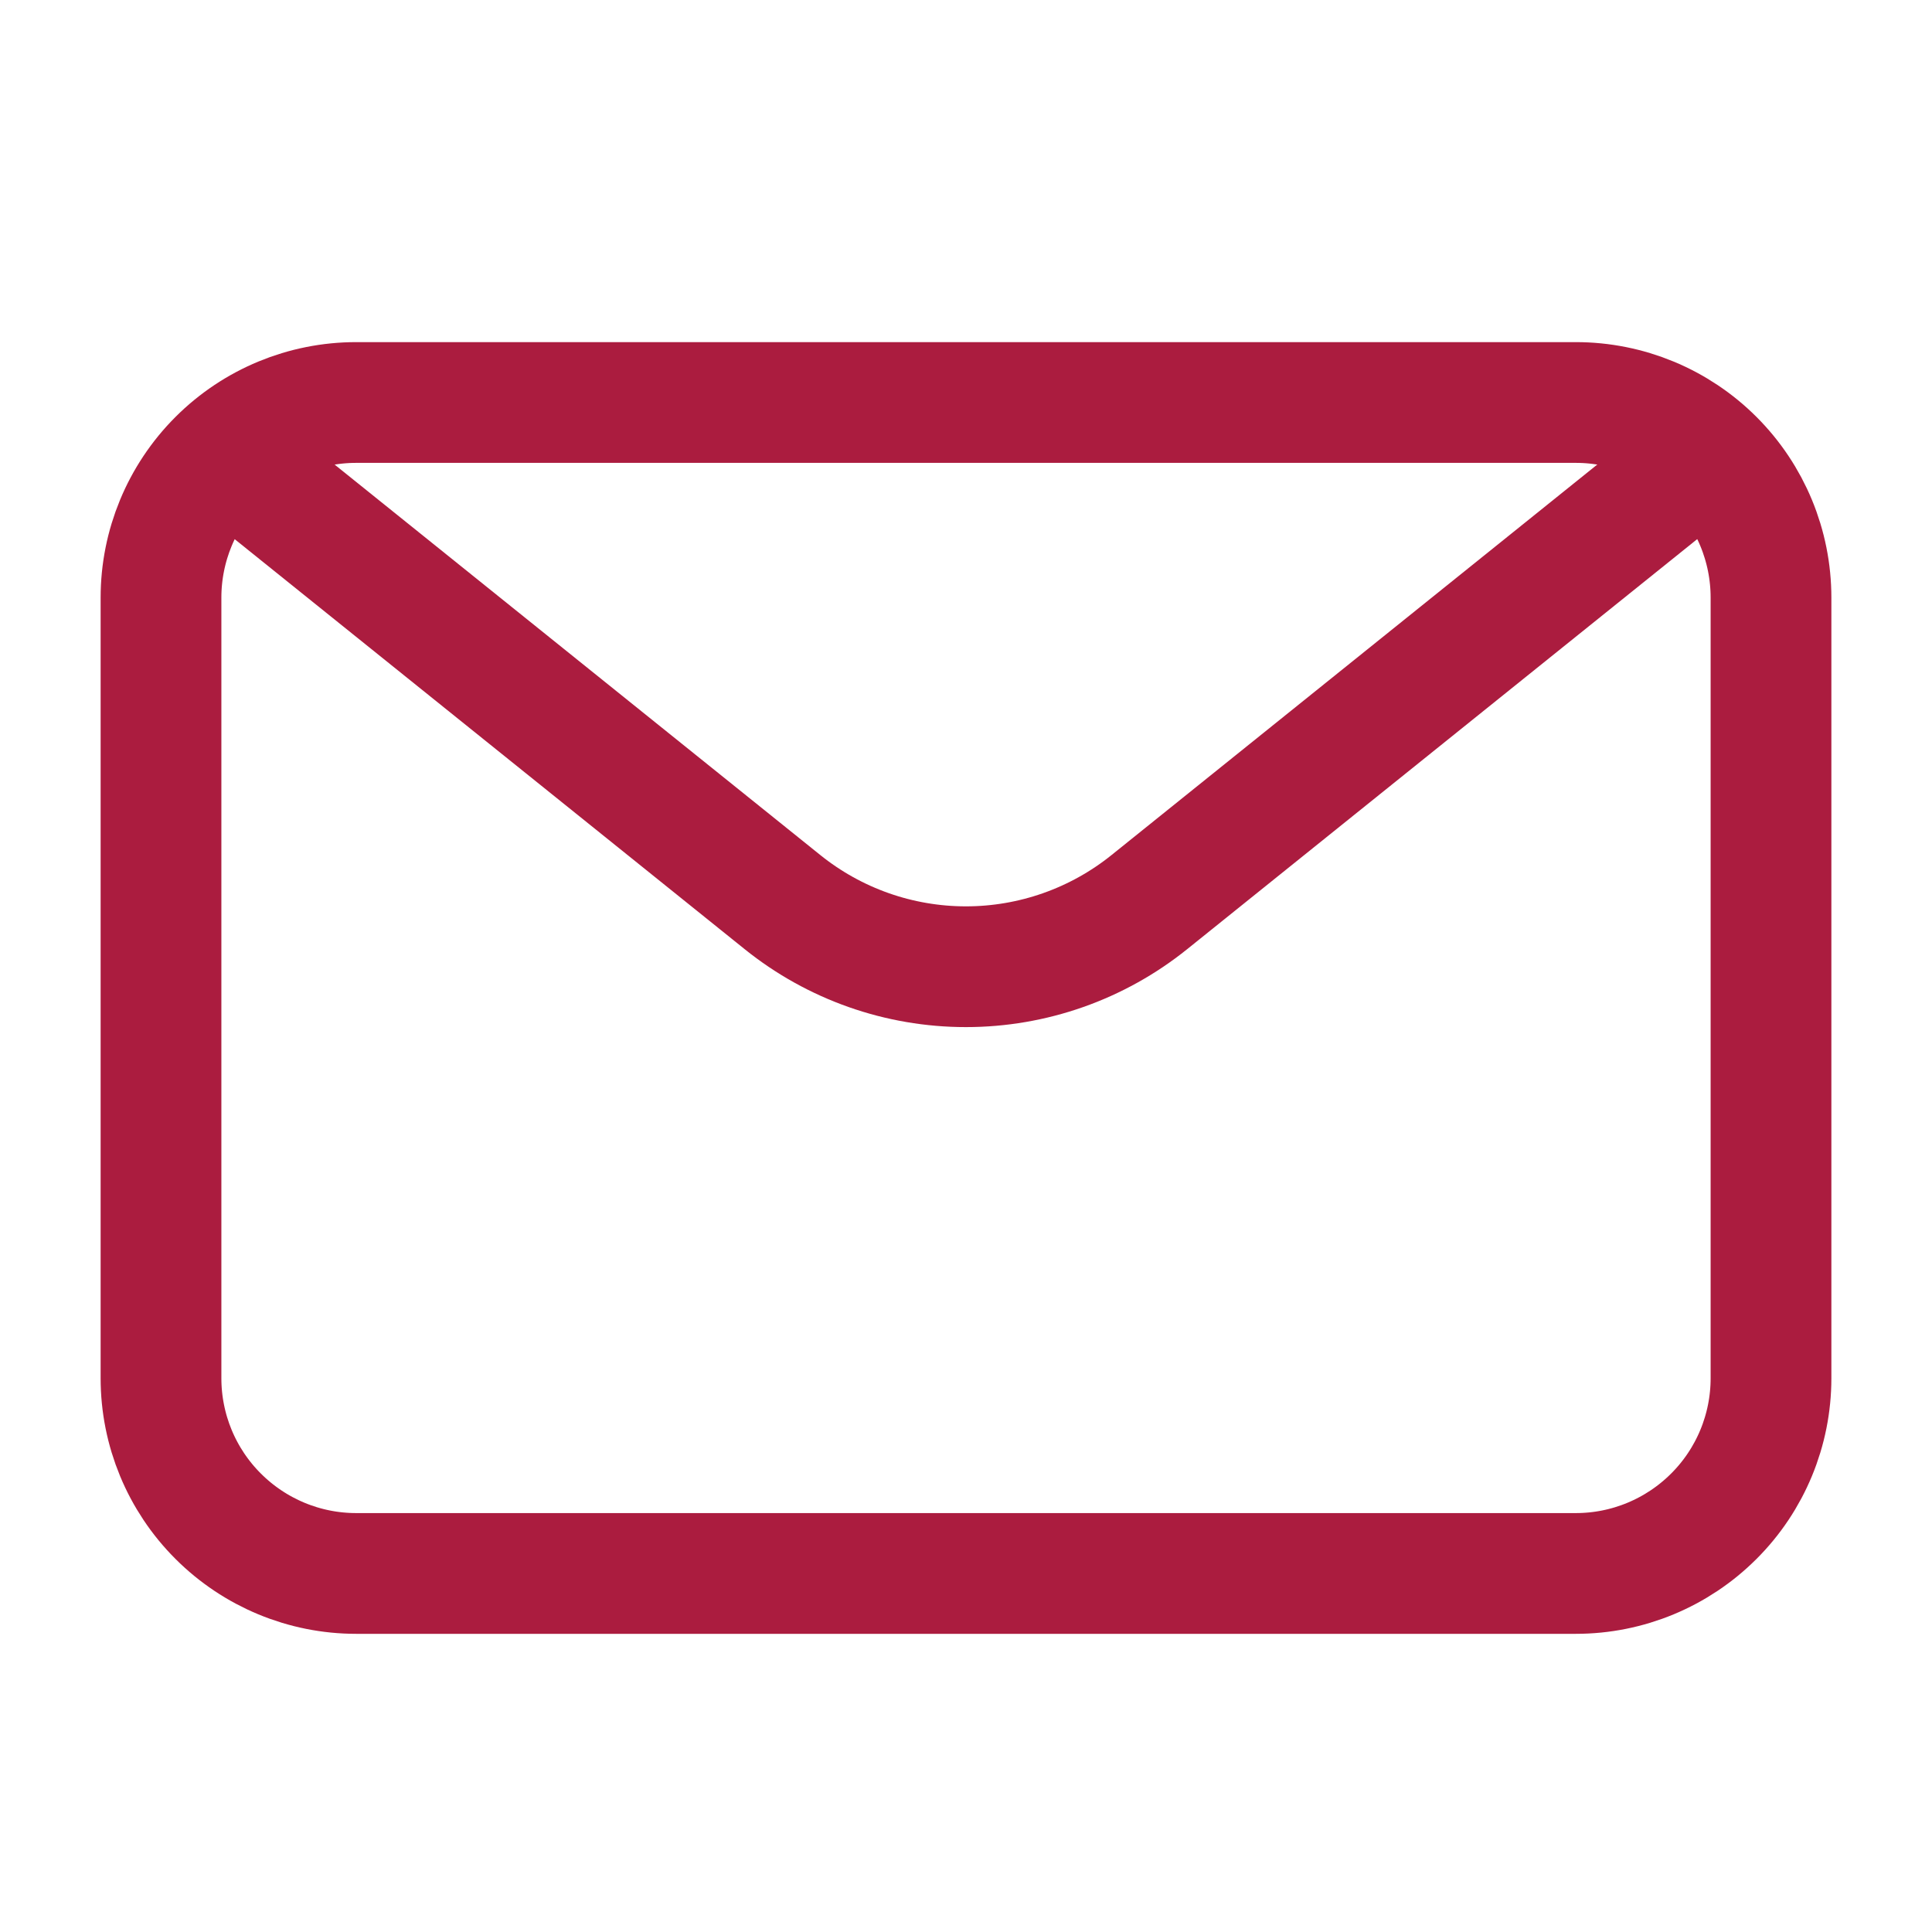
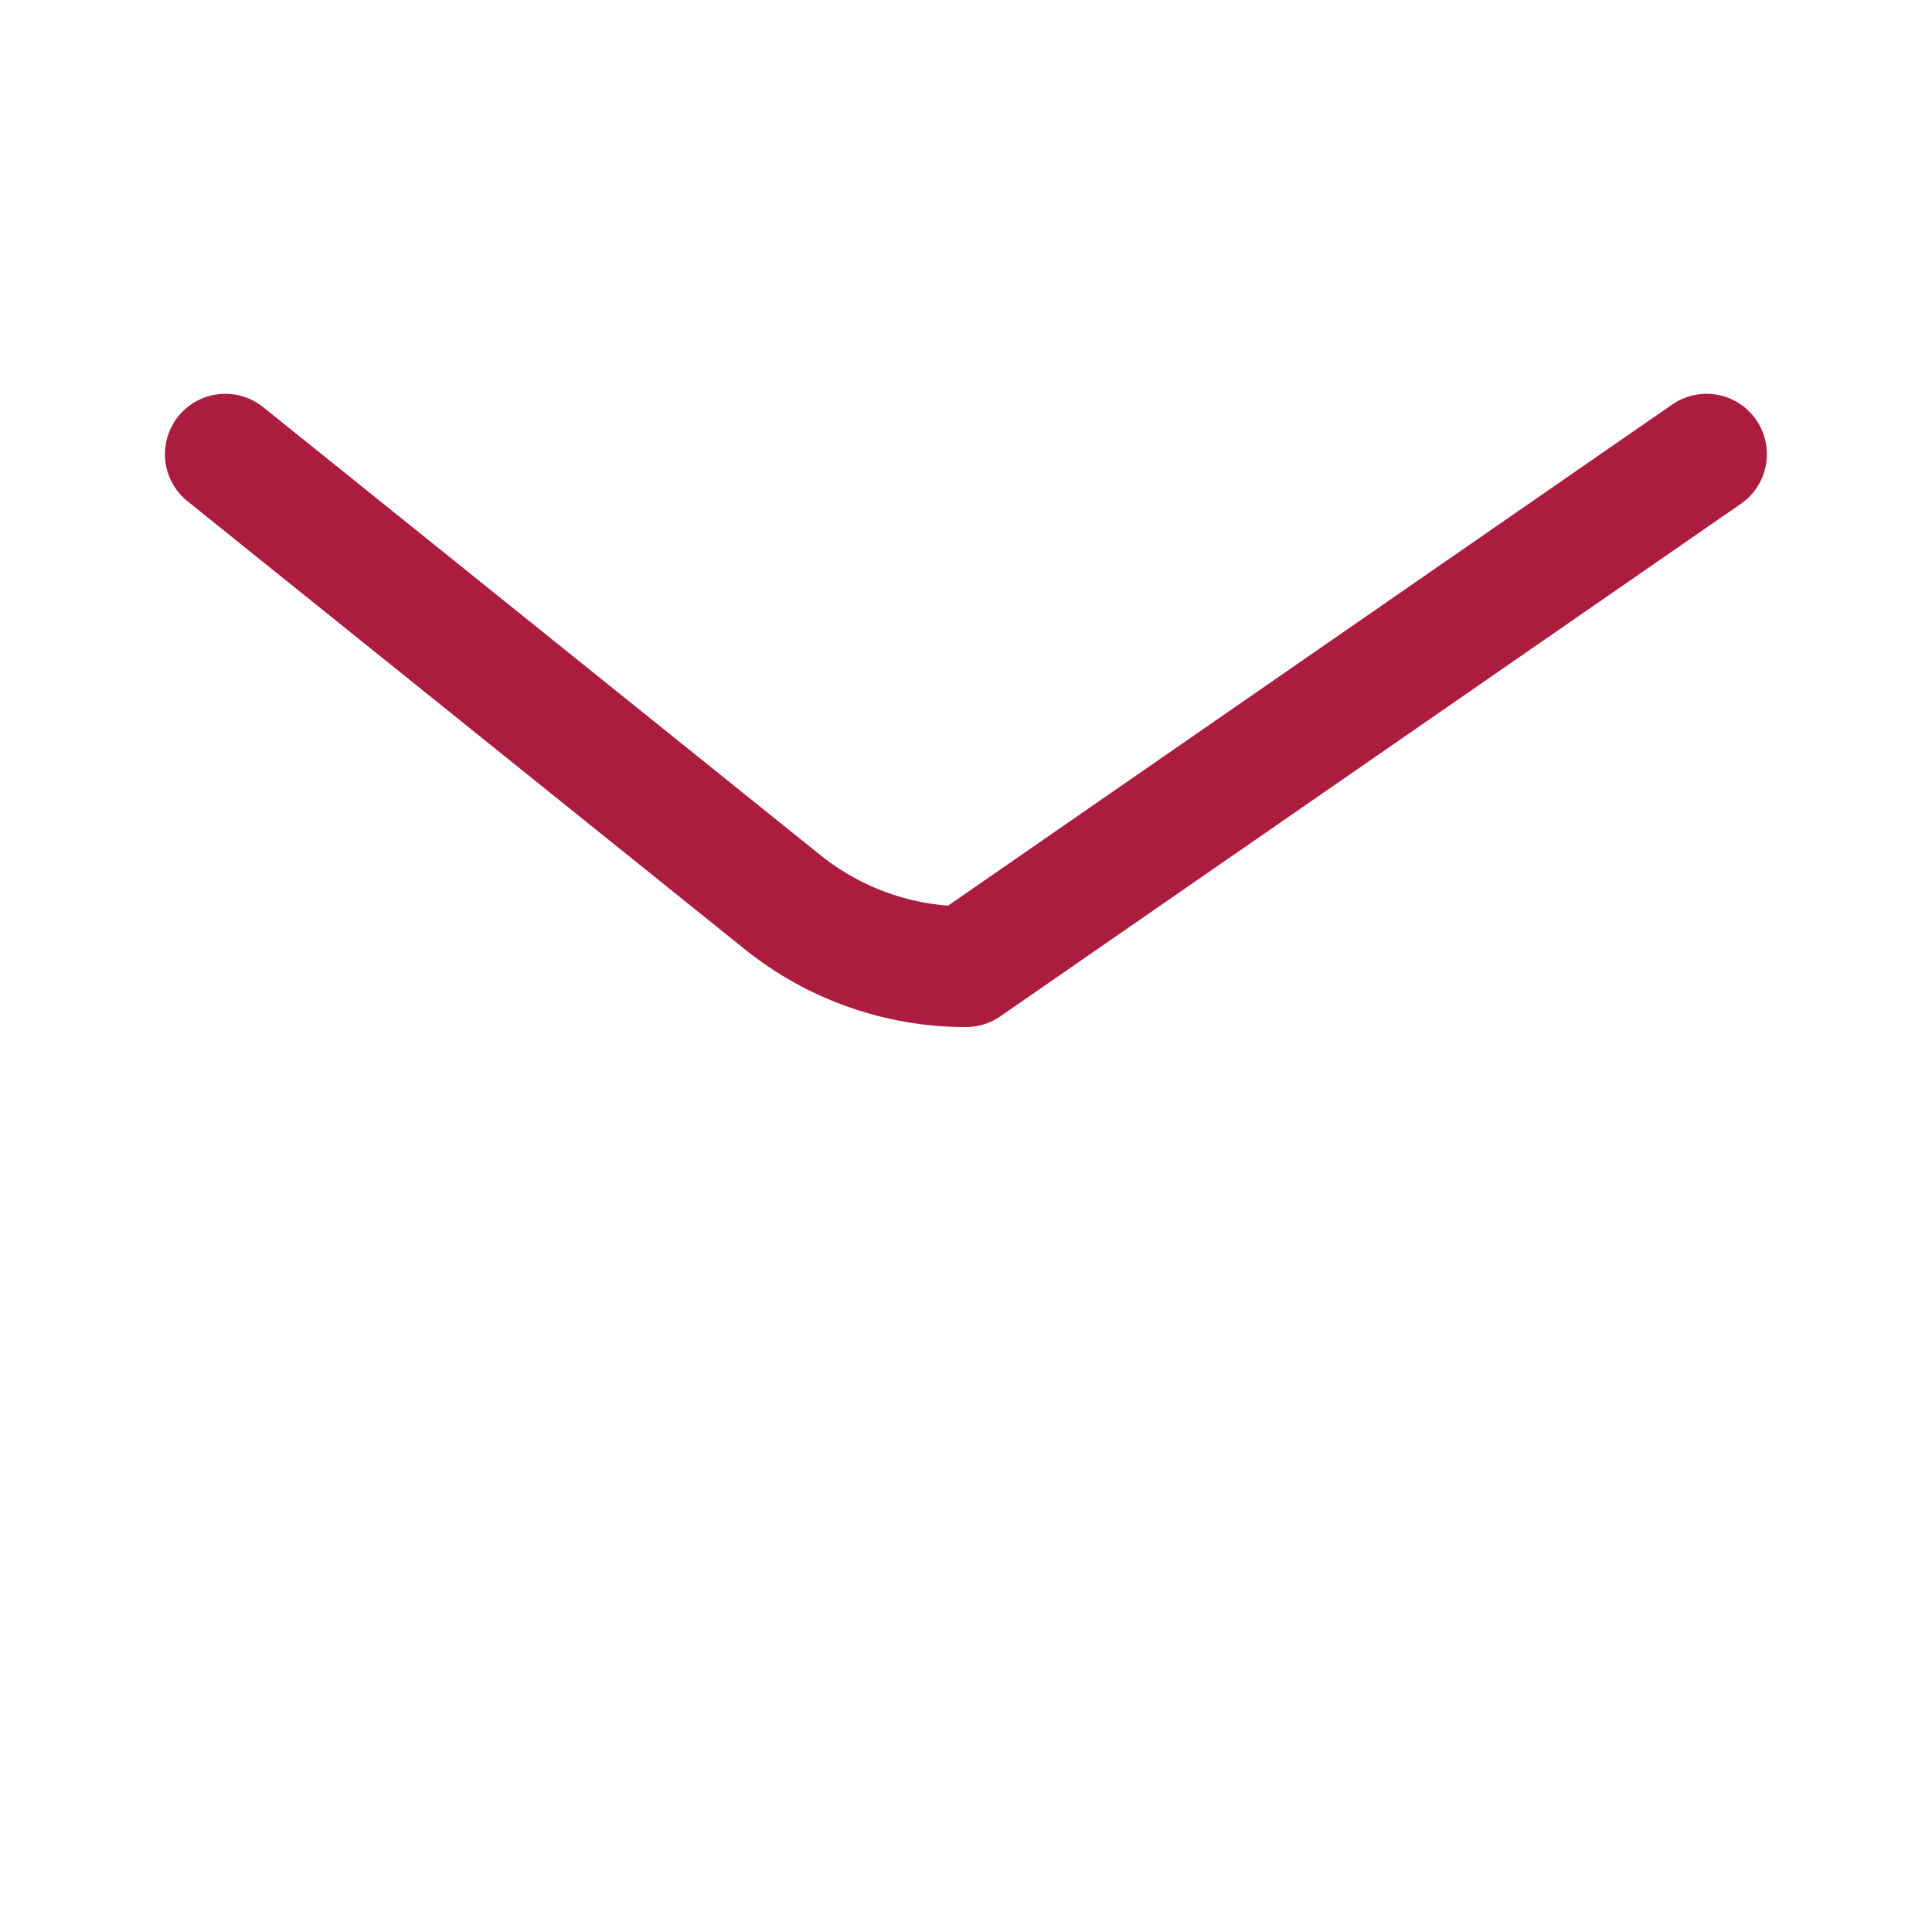
<svg xmlns="http://www.w3.org/2000/svg" fill="none" viewBox="0 0 24 24" height="24" width="24">
-   <path stroke-linejoin="round" stroke-linecap="round" stroke-width="1.5" stroke="#AB1C3F" d="M22 11.667V7.424C22 6.781 21.745 6.165 21.29 5.71C20.835 5.255 20.219 5 19.576 5H4.424C3.781 5 3.165 5.255 2.71 5.71C2.255 6.165 2 6.781 2 7.424V17.121C2 17.764 2.255 18.381 2.71 18.835C3.165 19.29 3.781 19.546 4.424 19.546H19.576C20.219 19.546 20.835 19.29 21.29 18.835C21.745 18.381 22 17.764 22 17.121V11.667Z" />
-   <path stroke-linejoin="round" stroke-linecap="round" stroke-width="1.5" stroke="#AB1C3F" d="M2.799 5.642L9.72 11.206C10.366 11.726 11.17 12.009 11.999 12.009C12.828 12.009 13.632 11.726 14.278 11.206L21.199 5.642" />
+   <path stroke-linejoin="round" stroke-linecap="round" stroke-width="1.5" stroke="#AB1C3F" d="M2.799 5.642L9.72 11.206C10.366 11.726 11.17 12.009 11.999 12.009L21.199 5.642" />
</svg>